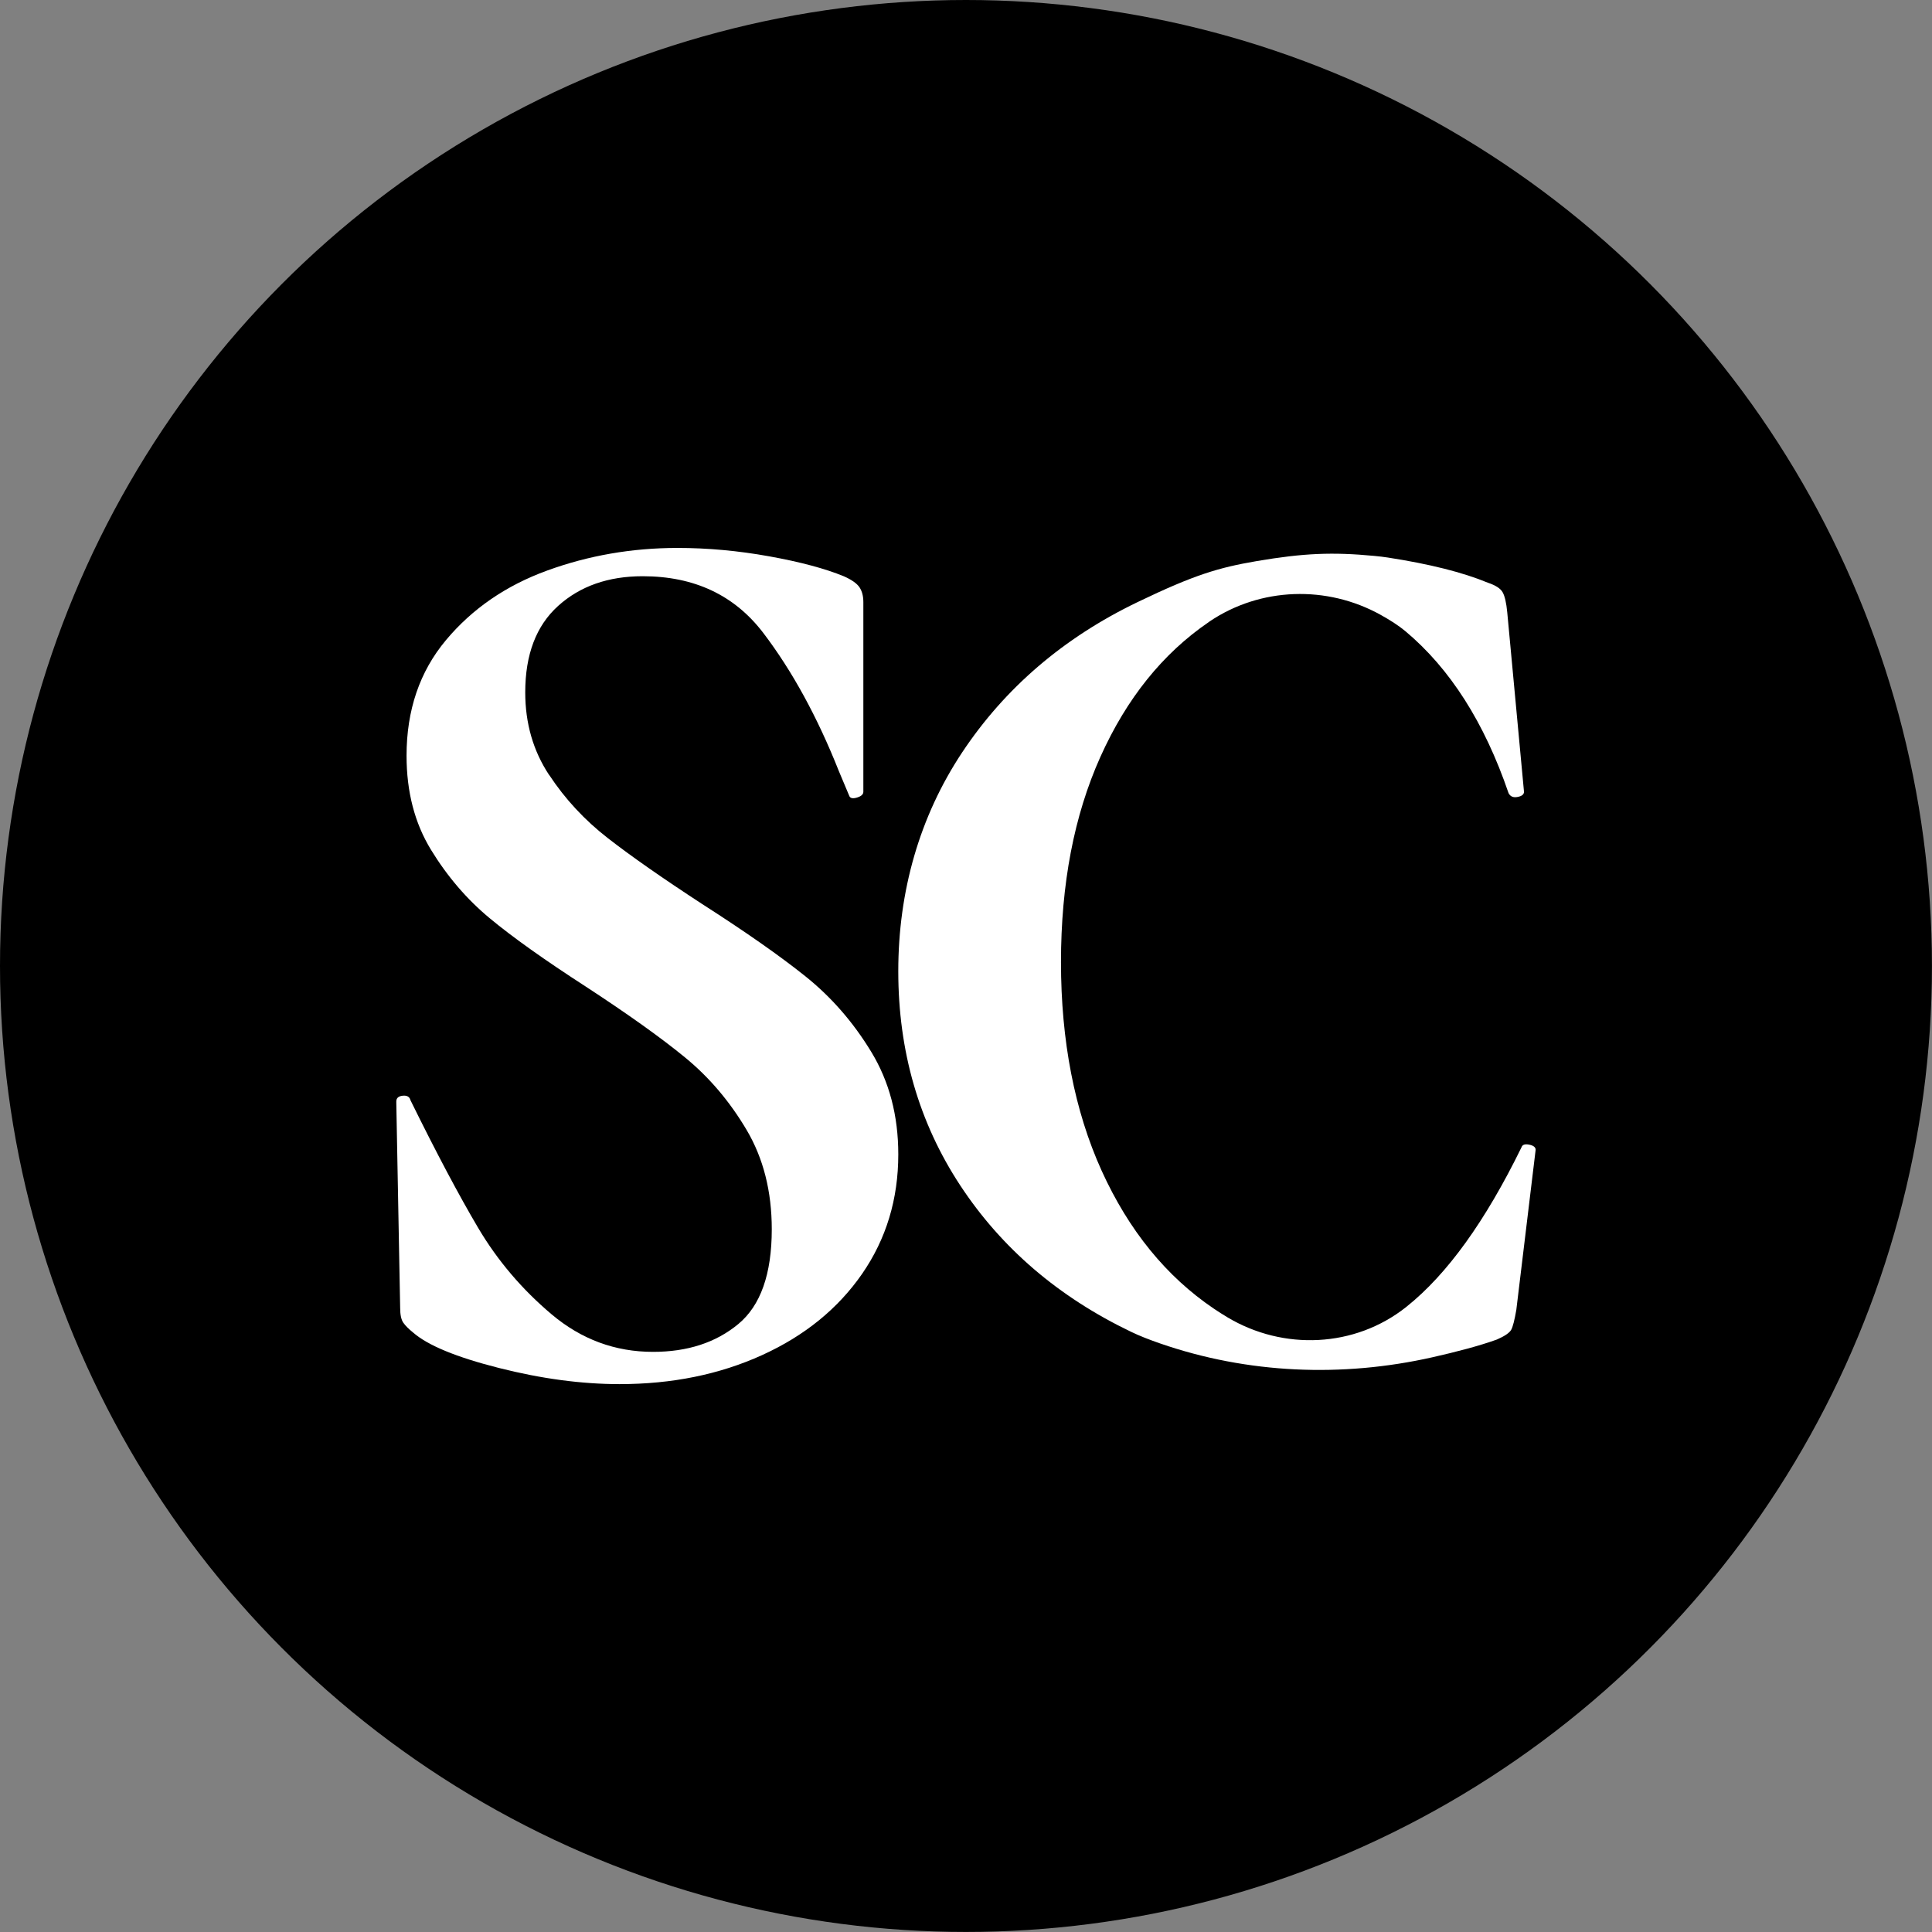
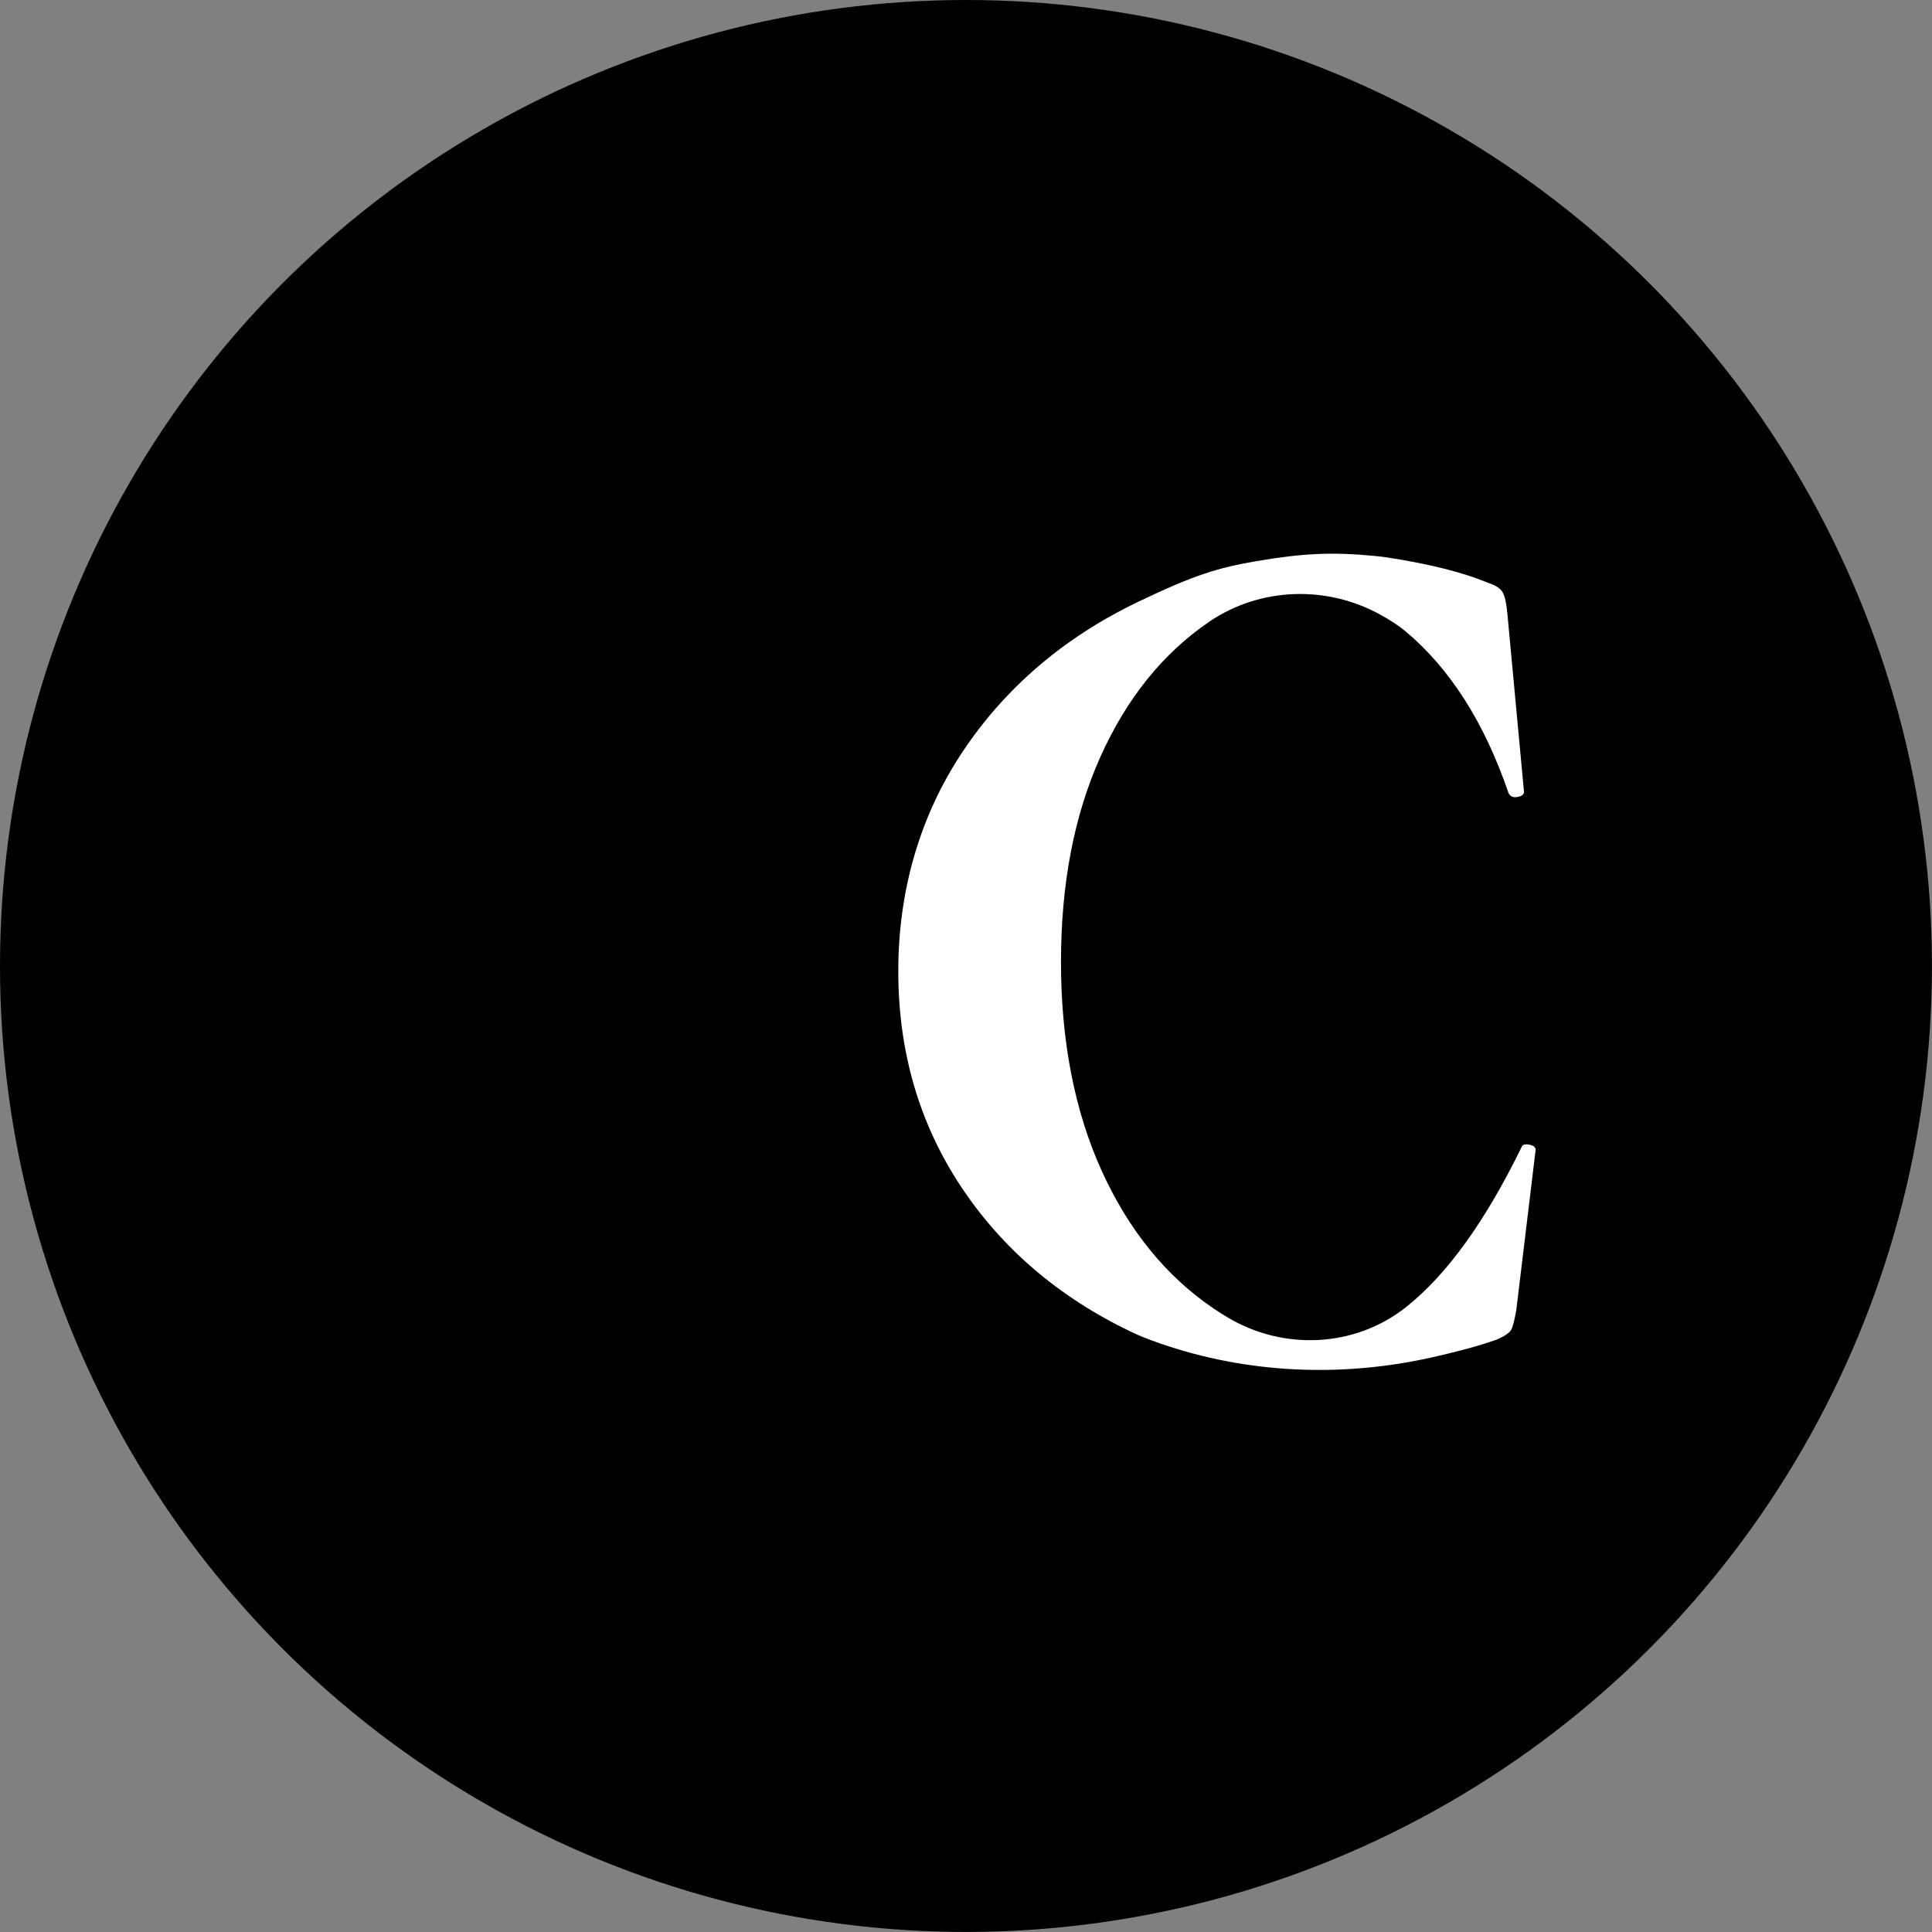
<svg xmlns="http://www.w3.org/2000/svg" id="Calque_2" viewBox="0 0 359.93 359.93">
  <rect x="0" y="0" width="359.93" height="359.93" fill="#808080" stroke="none" />
  <defs>
    <style>.cls-1{fill:#fff;}</style>
  </defs>
  <g id="Calque_2-2">
    <g>
      <circle cx="179.96" cy="179.96" r="179.96" />
      <g>
-         <path class="cls-1" d="m102.32,144.38c2.96,4.49,6.61,8.42,10.94,11.78,4.33,3.37,10.18,7.45,17.55,12.26,8.01,5.13,14.43,9.62,19.23,13.46,4.81,3.85,8.9,8.53,12.26,14.06,3.37,5.53,5.05,11.9,5.05,19.12,0,8.34-2.25,15.75-6.73,22.24-4.49,6.49-10.7,11.54-18.63,15.15-7.93,3.61-16.79,5.41-26.57,5.41-7.05,0-14.55-1-22.48-3.01s-13.26-4.21-15.99-6.61c-.8-.64-1.4-1.24-1.8-1.8-.4-.56-.6-1.48-.6-2.76l-.72-38.23v-.24c0-.64.4-1,1.2-1.08.8-.08,1.28.2,1.44.84,4.81,9.78,9.02,17.71,12.62,23.8,3.61,6.09,8.18,11.46,13.7,16.11,5.53,4.65,11.82,6.97,18.87,6.97,6.41,0,11.7-1.72,15.87-5.17,4.17-3.44,6.25-9.34,6.25-17.67,0-7.05-1.56-13.22-4.69-18.51-3.13-5.29-6.94-9.78-11.42-13.46-4.49-3.69-10.66-8.09-18.51-13.22-7.69-4.97-13.67-9.22-17.91-12.74-4.25-3.52-7.9-7.77-10.94-12.74-3.05-4.97-4.57-10.82-4.57-17.55,0-8.49,2.44-15.67,7.33-21.52,4.89-5.85,11.18-10.18,18.87-12.98,7.69-2.8,15.79-4.21,24.28-4.21,5.61,0,11.3.52,17.07,1.56,5.77,1.04,10.42,2.28,13.94,3.73,1.44.64,2.4,1.32,2.89,2.04.48.72.72,1.64.72,2.76v35.34c0,.48-.4.84-1.2,1.08-.8.24-1.28.12-1.44-.36l-1.92-4.57c-4.01-10.1-8.7-18.67-14.07-25.73-5.37-7.05-12.86-10.58-22.48-10.58-6.41,0-11.66,1.84-15.75,5.53-4.09,3.69-6.13,9.06-6.13,16.11,0,5.77,1.48,10.9,4.45,15.39Z" />
        <path class="cls-1" d="m286.09,214.2l-3.6,29.82c-.33,1.92-.65,3.17-.96,3.73-.33.56-1.2,1.17-2.65,1.8-3.3,1.19-7.59,2.31-12.03,3.31-16.82,3.79-34.4,3.07-50.7-2.57-2.02-.7-3.87-1.42-5.4-2.16-13.54-6.49-24.16-15.59-31.86-27.29-7.69-11.7-11.54-25-11.54-39.91s3.97-28.81,11.9-40.76c7.94-11.94,18.81-21.33,32.7-28.01,10.58-5.09,15.1-6.42,22.18-7.63,8.75-1.49,14.14-1.7,21.86-.97.93.09,1.81.19,2.57.31,7.77,1.2,13.97,2.76,18.63,4.69,1.44.48,2.37,1.08,2.76,1.8.4.72.68,1.96.85,3.73l3.12,33.42c0,.48-.39.81-1.19.96-.81.16-1.37-.08-1.69-.72-4.49-13.14-10.9-23.2-19.23-30.17-1.22-1.02-2.83-2.05-4.59-3.03-10.01-5.56-22.39-5.17-31.88,1.23-.06.04-.11.08-.16.12-8.57,5.86-15.3,14.23-20.19,25.13-4.89,10.9-7.33,23.65-7.33,38.23s2.52,27.69,7.57,38.83c5.06,11.14,12.03,19.71,20.92,25.72.84.57,1.69,1.1,2.55,1.62,10.42,6.21,23.68,5.63,33.2-1.88.05-.04.11-.08.16-.13,7.53-6.01,14.66-15.9,21.4-29.69.15-.48.64-.64,1.43-.48.8.16,1.2.48,1.2.96Z" />
      </g>
    </g>
  </g>
</svg>